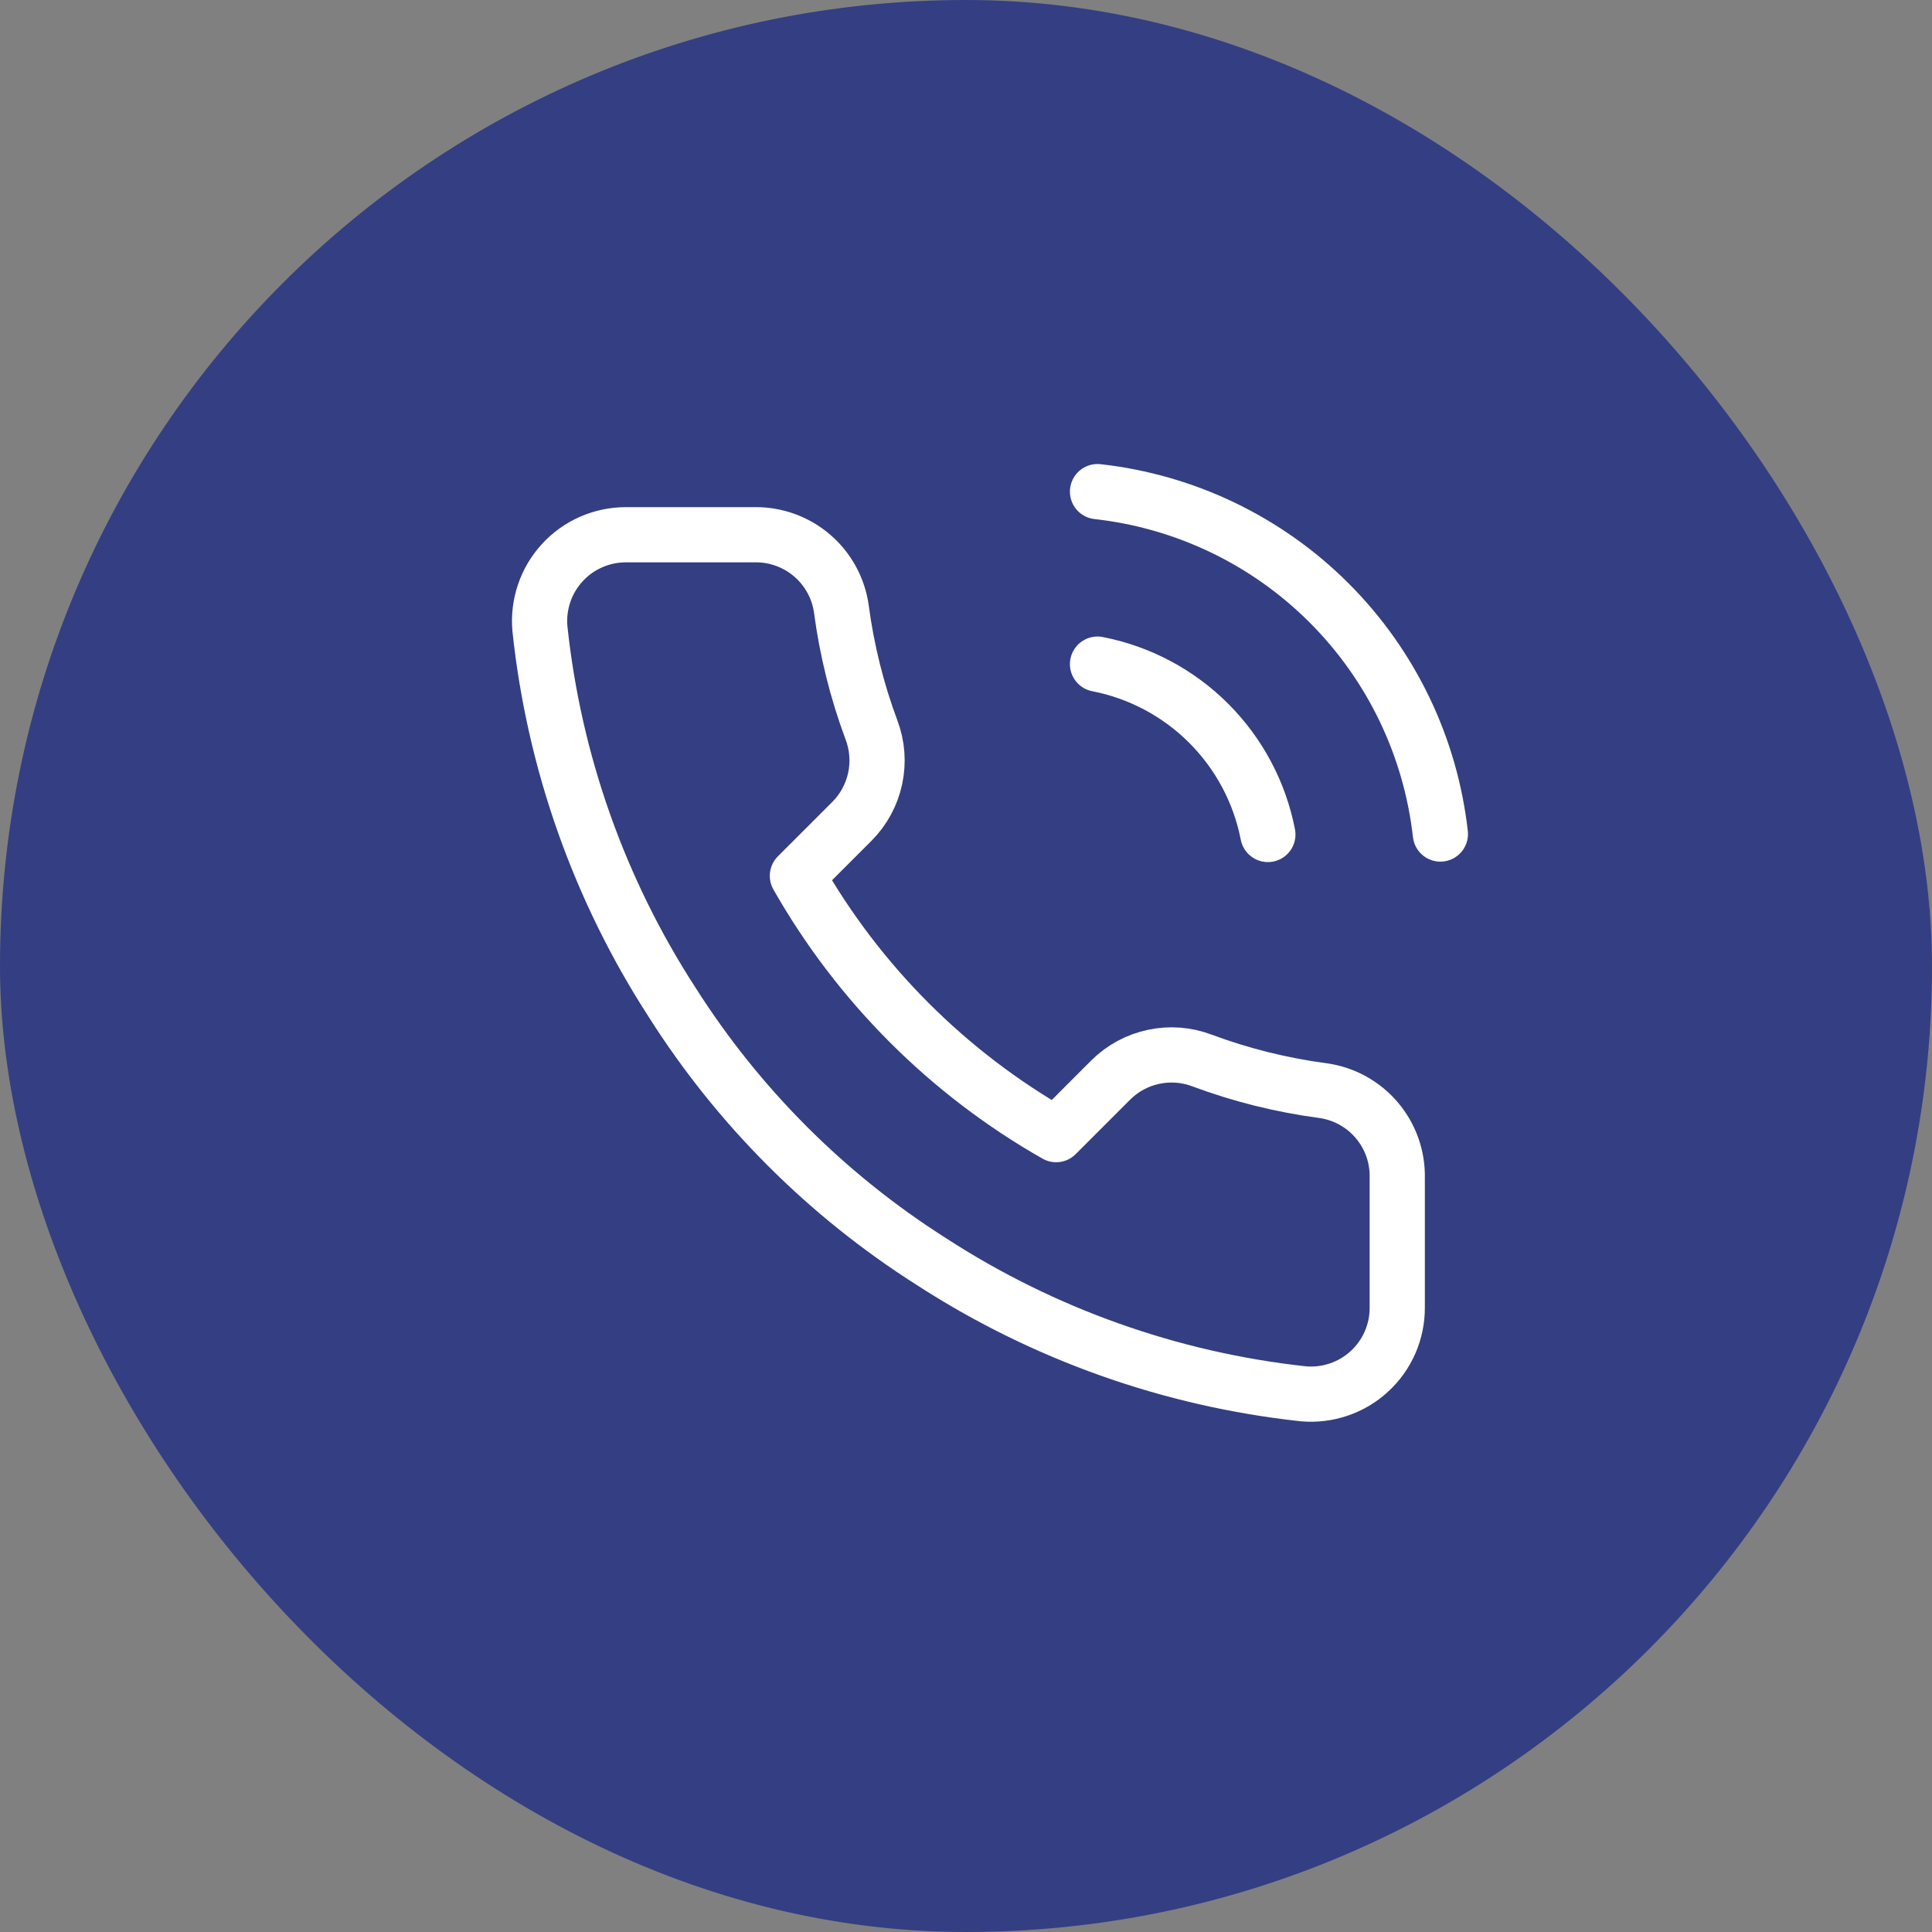
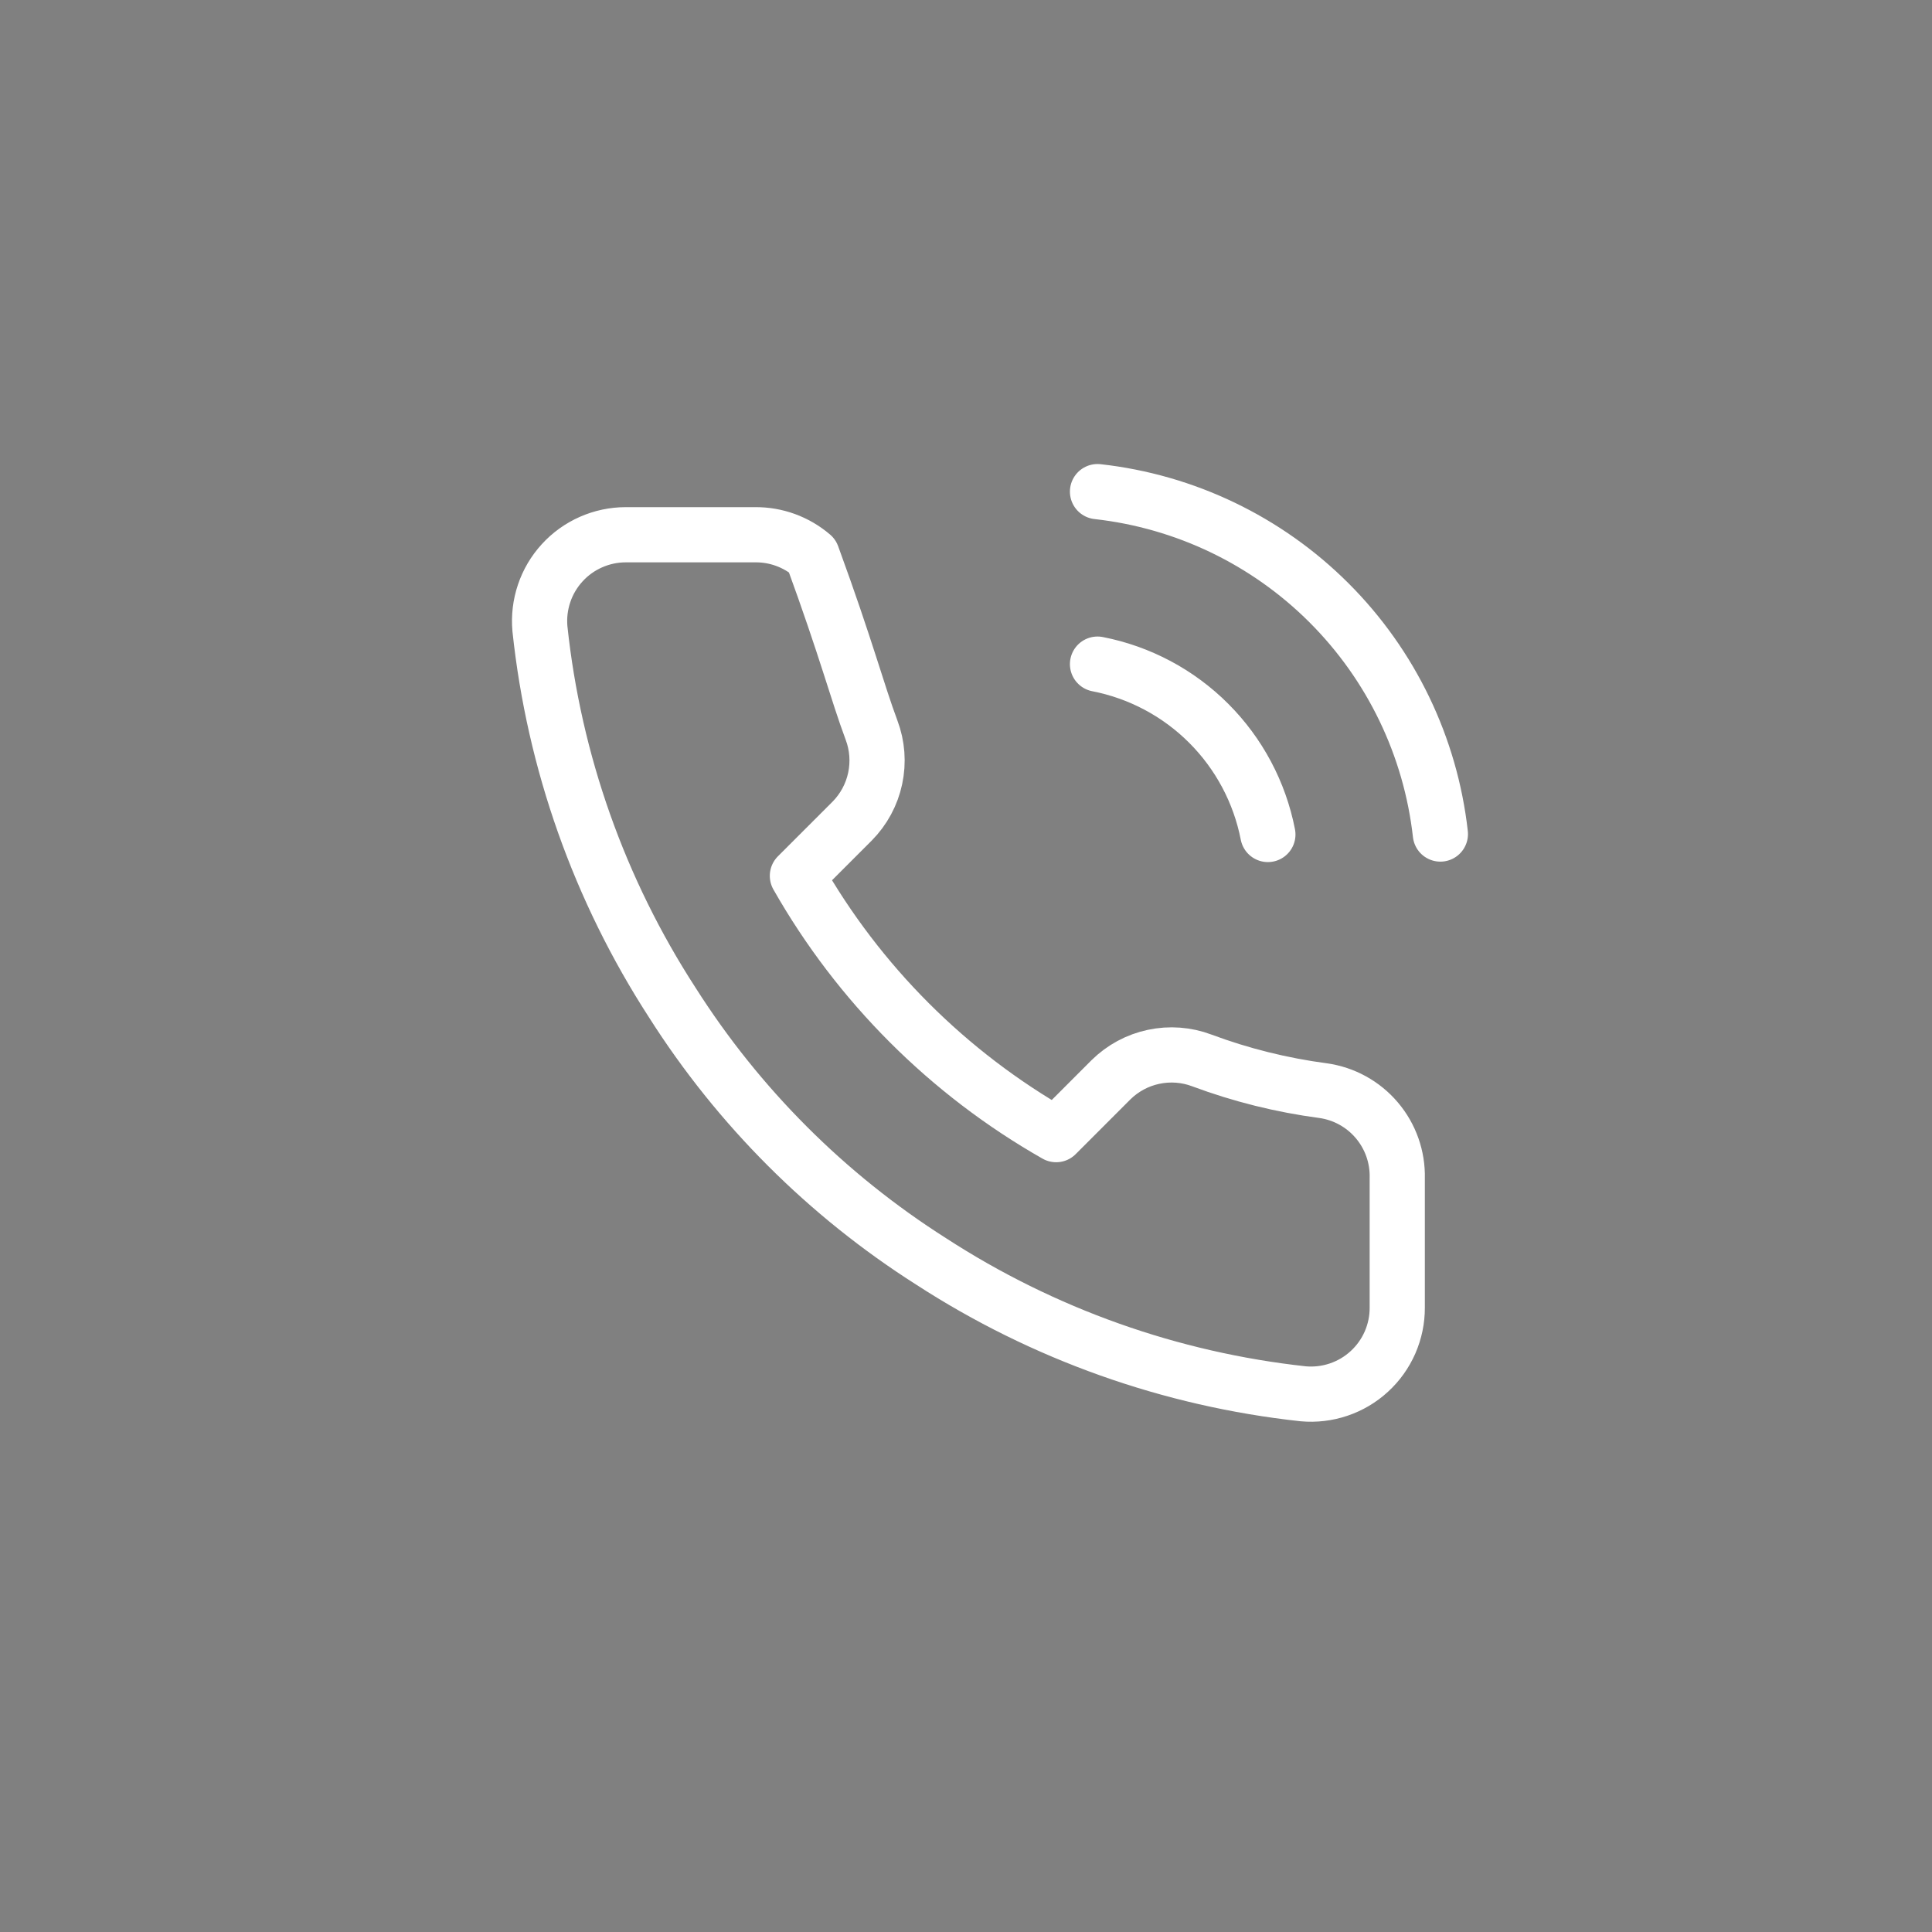
<svg xmlns="http://www.w3.org/2000/svg" width="56" height="56" viewBox="0 0 56 56" fill="none">
  <rect x="0" y="0" width="56" height="56" fill="#808080" stroke="none" />
-   <rect width="56" height="56" rx="28" fill="#333F82" />
-   <path d="M31.812 19.25C33.033 19.488 34.156 20.085 35.035 20.965C35.915 21.845 36.512 22.967 36.75 24.188M31.812 14.25C34.349 14.532 36.715 15.668 38.52 17.471C40.326 19.275 41.465 21.639 41.75 24.175M40.5 34.15V37.9C40.502 38.248 40.43 38.593 40.291 38.912C40.151 39.231 39.947 39.517 39.69 39.752C39.434 39.988 39.131 40.167 38.801 40.278C38.471 40.39 38.122 40.431 37.775 40.4C33.929 39.982 30.234 38.668 26.988 36.562C23.967 34.643 21.407 32.083 19.488 29.062C17.375 25.802 16.06 22.089 15.65 18.225C15.619 17.879 15.66 17.531 15.771 17.202C15.881 16.873 16.059 16.571 16.294 16.314C16.527 16.058 16.812 15.853 17.13 15.713C17.447 15.573 17.791 15.5 18.137 15.5H21.887C22.494 15.494 23.082 15.709 23.542 16.104C24.002 16.5 24.303 17.049 24.387 17.65C24.546 18.85 24.839 20.028 25.262 21.163C25.431 21.61 25.467 22.096 25.367 22.564C25.268 23.031 25.036 23.46 24.7 23.8L23.113 25.387C24.892 28.517 27.483 31.108 30.613 32.888L32.2 31.3C32.54 30.964 32.969 30.732 33.436 30.633C33.904 30.533 34.39 30.569 34.837 30.738C35.972 31.161 37.15 31.454 38.35 31.613C38.957 31.698 39.512 32.004 39.908 32.472C40.305 32.94 40.515 33.537 40.5 34.15Z" stroke="white" stroke-width="1.6" stroke-linecap="round" stroke-linejoin="round" />
+   <path d="M31.812 19.25C33.033 19.488 34.156 20.085 35.035 20.965C35.915 21.845 36.512 22.967 36.75 24.188M31.812 14.25C34.349 14.532 36.715 15.668 38.52 17.471C40.326 19.275 41.465 21.639 41.75 24.175M40.5 34.15V37.9C40.502 38.248 40.43 38.593 40.291 38.912C40.151 39.231 39.947 39.517 39.69 39.752C39.434 39.988 39.131 40.167 38.801 40.278C38.471 40.39 38.122 40.431 37.775 40.4C33.929 39.982 30.234 38.668 26.988 36.562C23.967 34.643 21.407 32.083 19.488 29.062C17.375 25.802 16.06 22.089 15.65 18.225C15.619 17.879 15.66 17.531 15.771 17.202C15.881 16.873 16.059 16.571 16.294 16.314C16.527 16.058 16.812 15.853 17.13 15.713C17.447 15.573 17.791 15.5 18.137 15.5H21.887C22.494 15.494 23.082 15.709 23.542 16.104C24.546 18.85 24.839 20.028 25.262 21.163C25.431 21.61 25.467 22.096 25.367 22.564C25.268 23.031 25.036 23.46 24.7 23.8L23.113 25.387C24.892 28.517 27.483 31.108 30.613 32.888L32.2 31.3C32.54 30.964 32.969 30.732 33.436 30.633C33.904 30.533 34.39 30.569 34.837 30.738C35.972 31.161 37.15 31.454 38.35 31.613C38.957 31.698 39.512 32.004 39.908 32.472C40.305 32.94 40.515 33.537 40.5 34.15Z" stroke="white" stroke-width="1.6" stroke-linecap="round" stroke-linejoin="round" />
</svg>